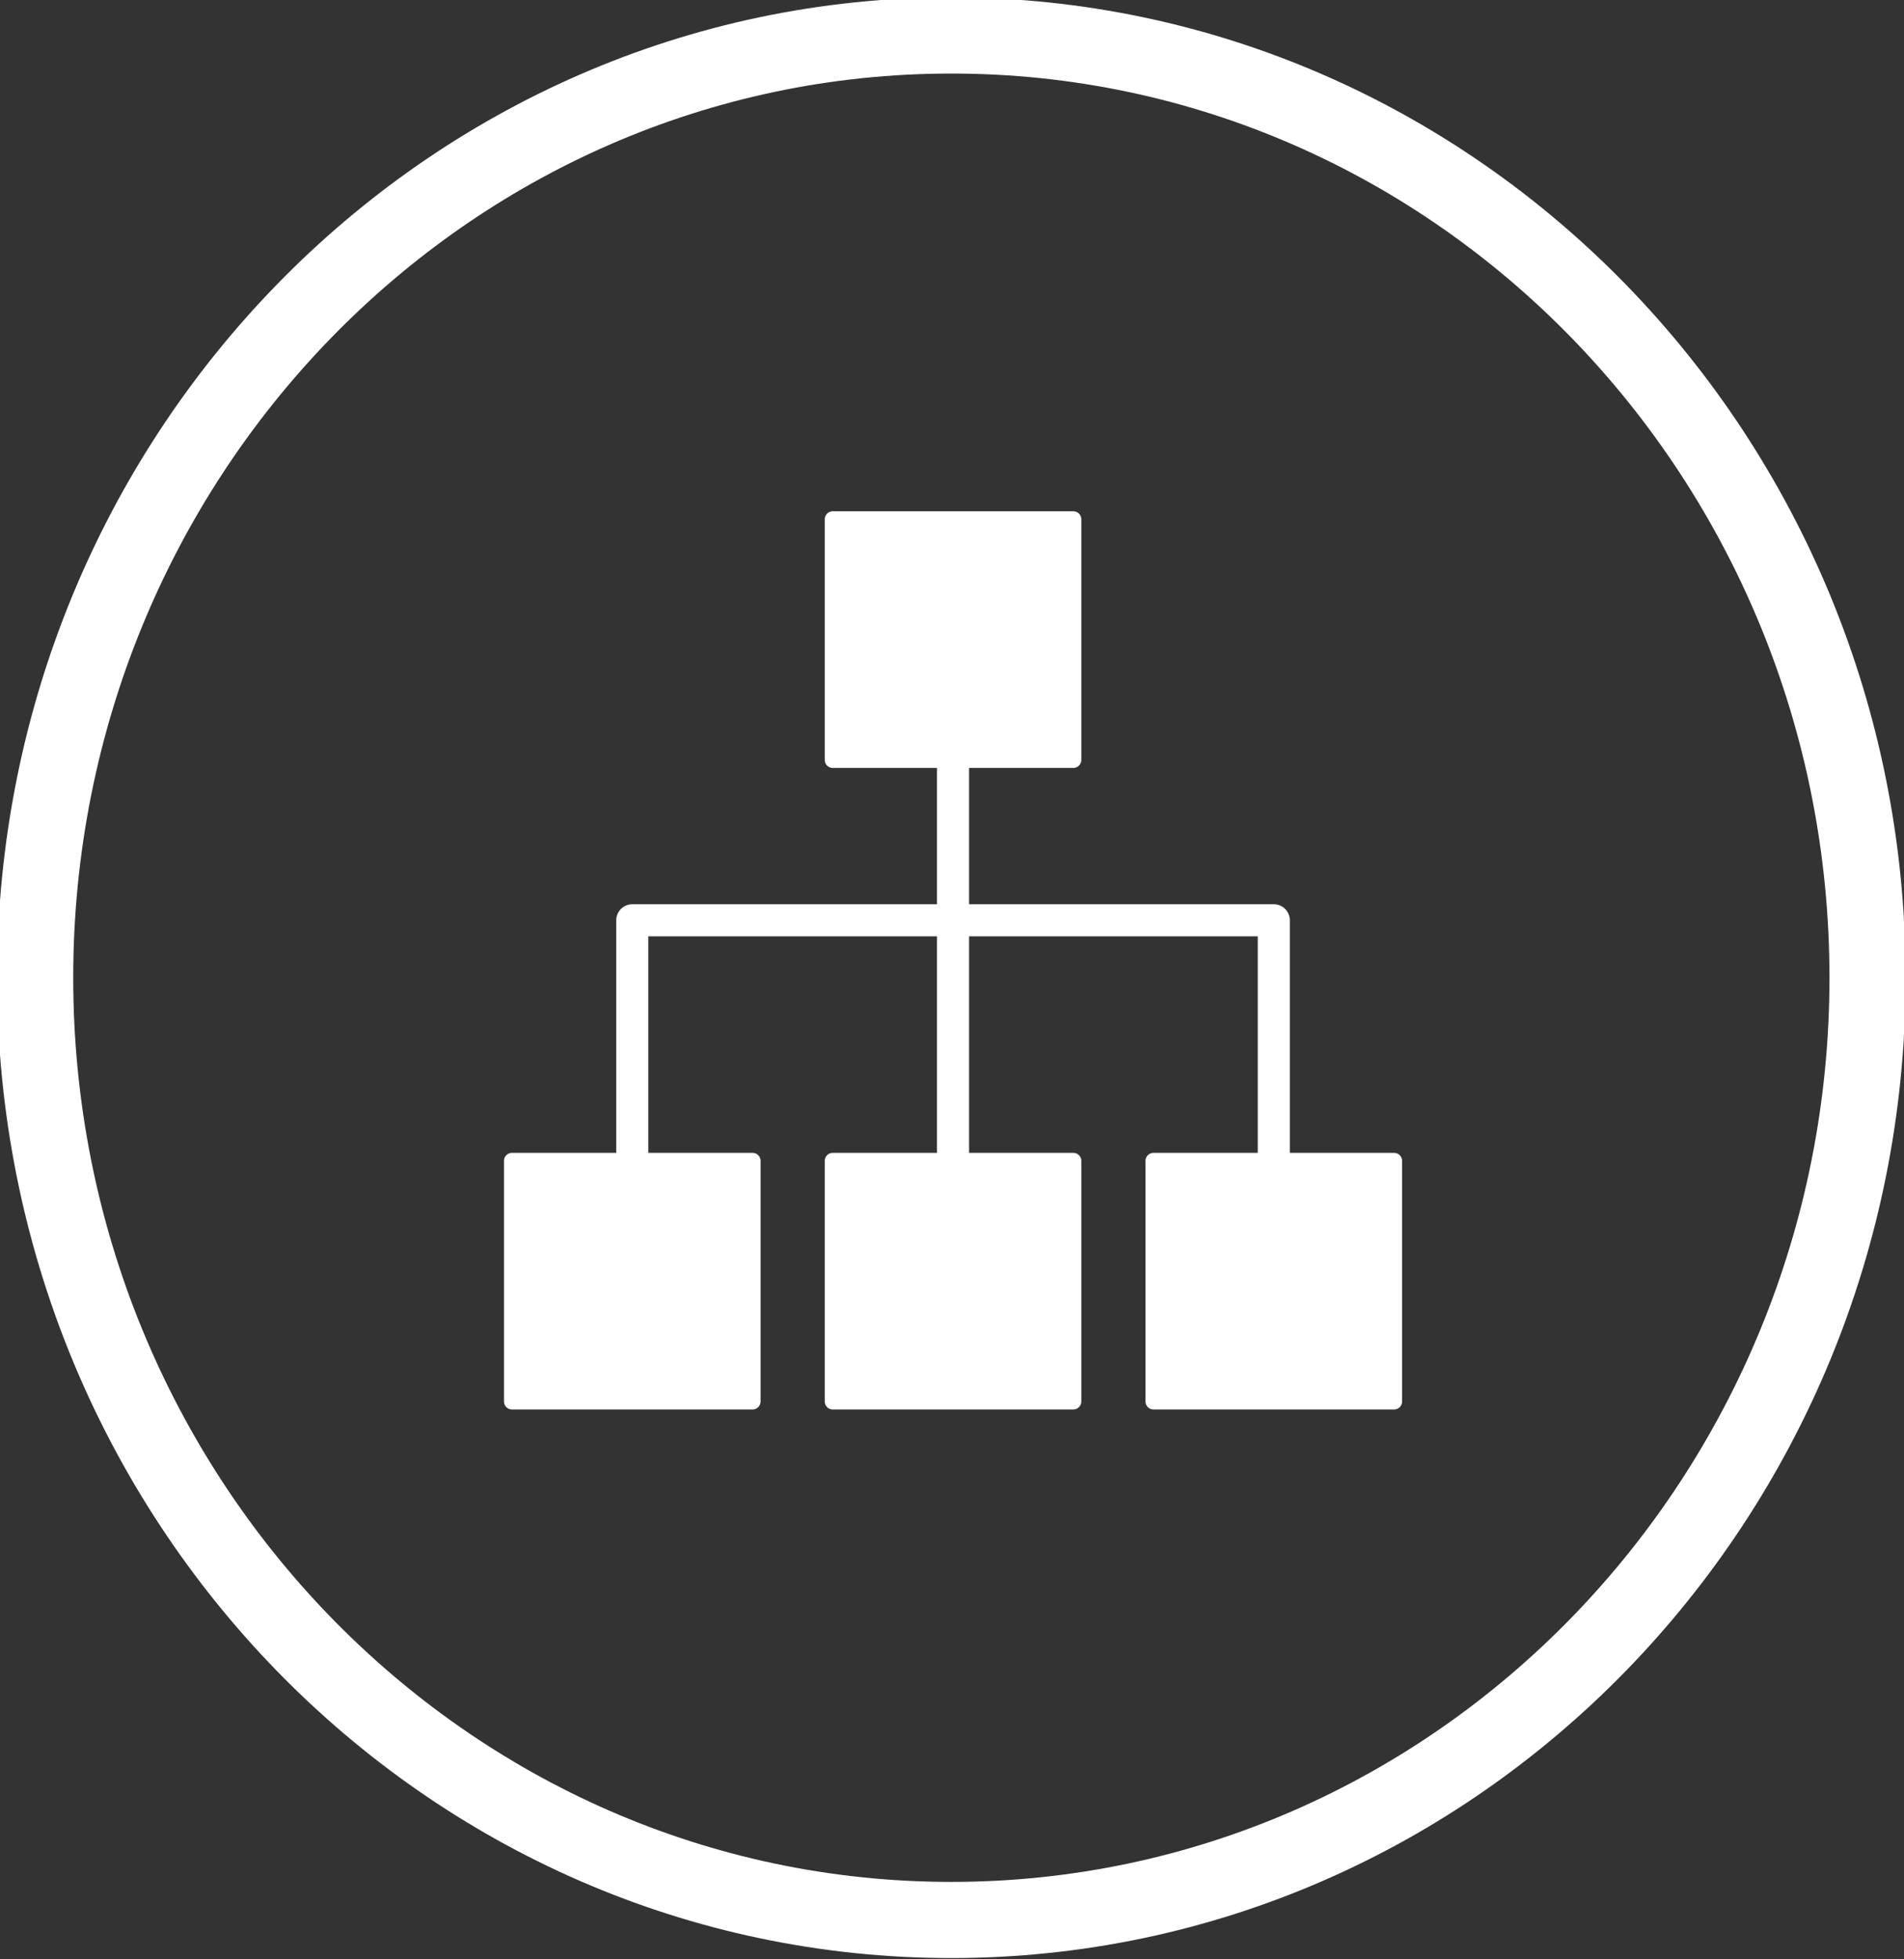
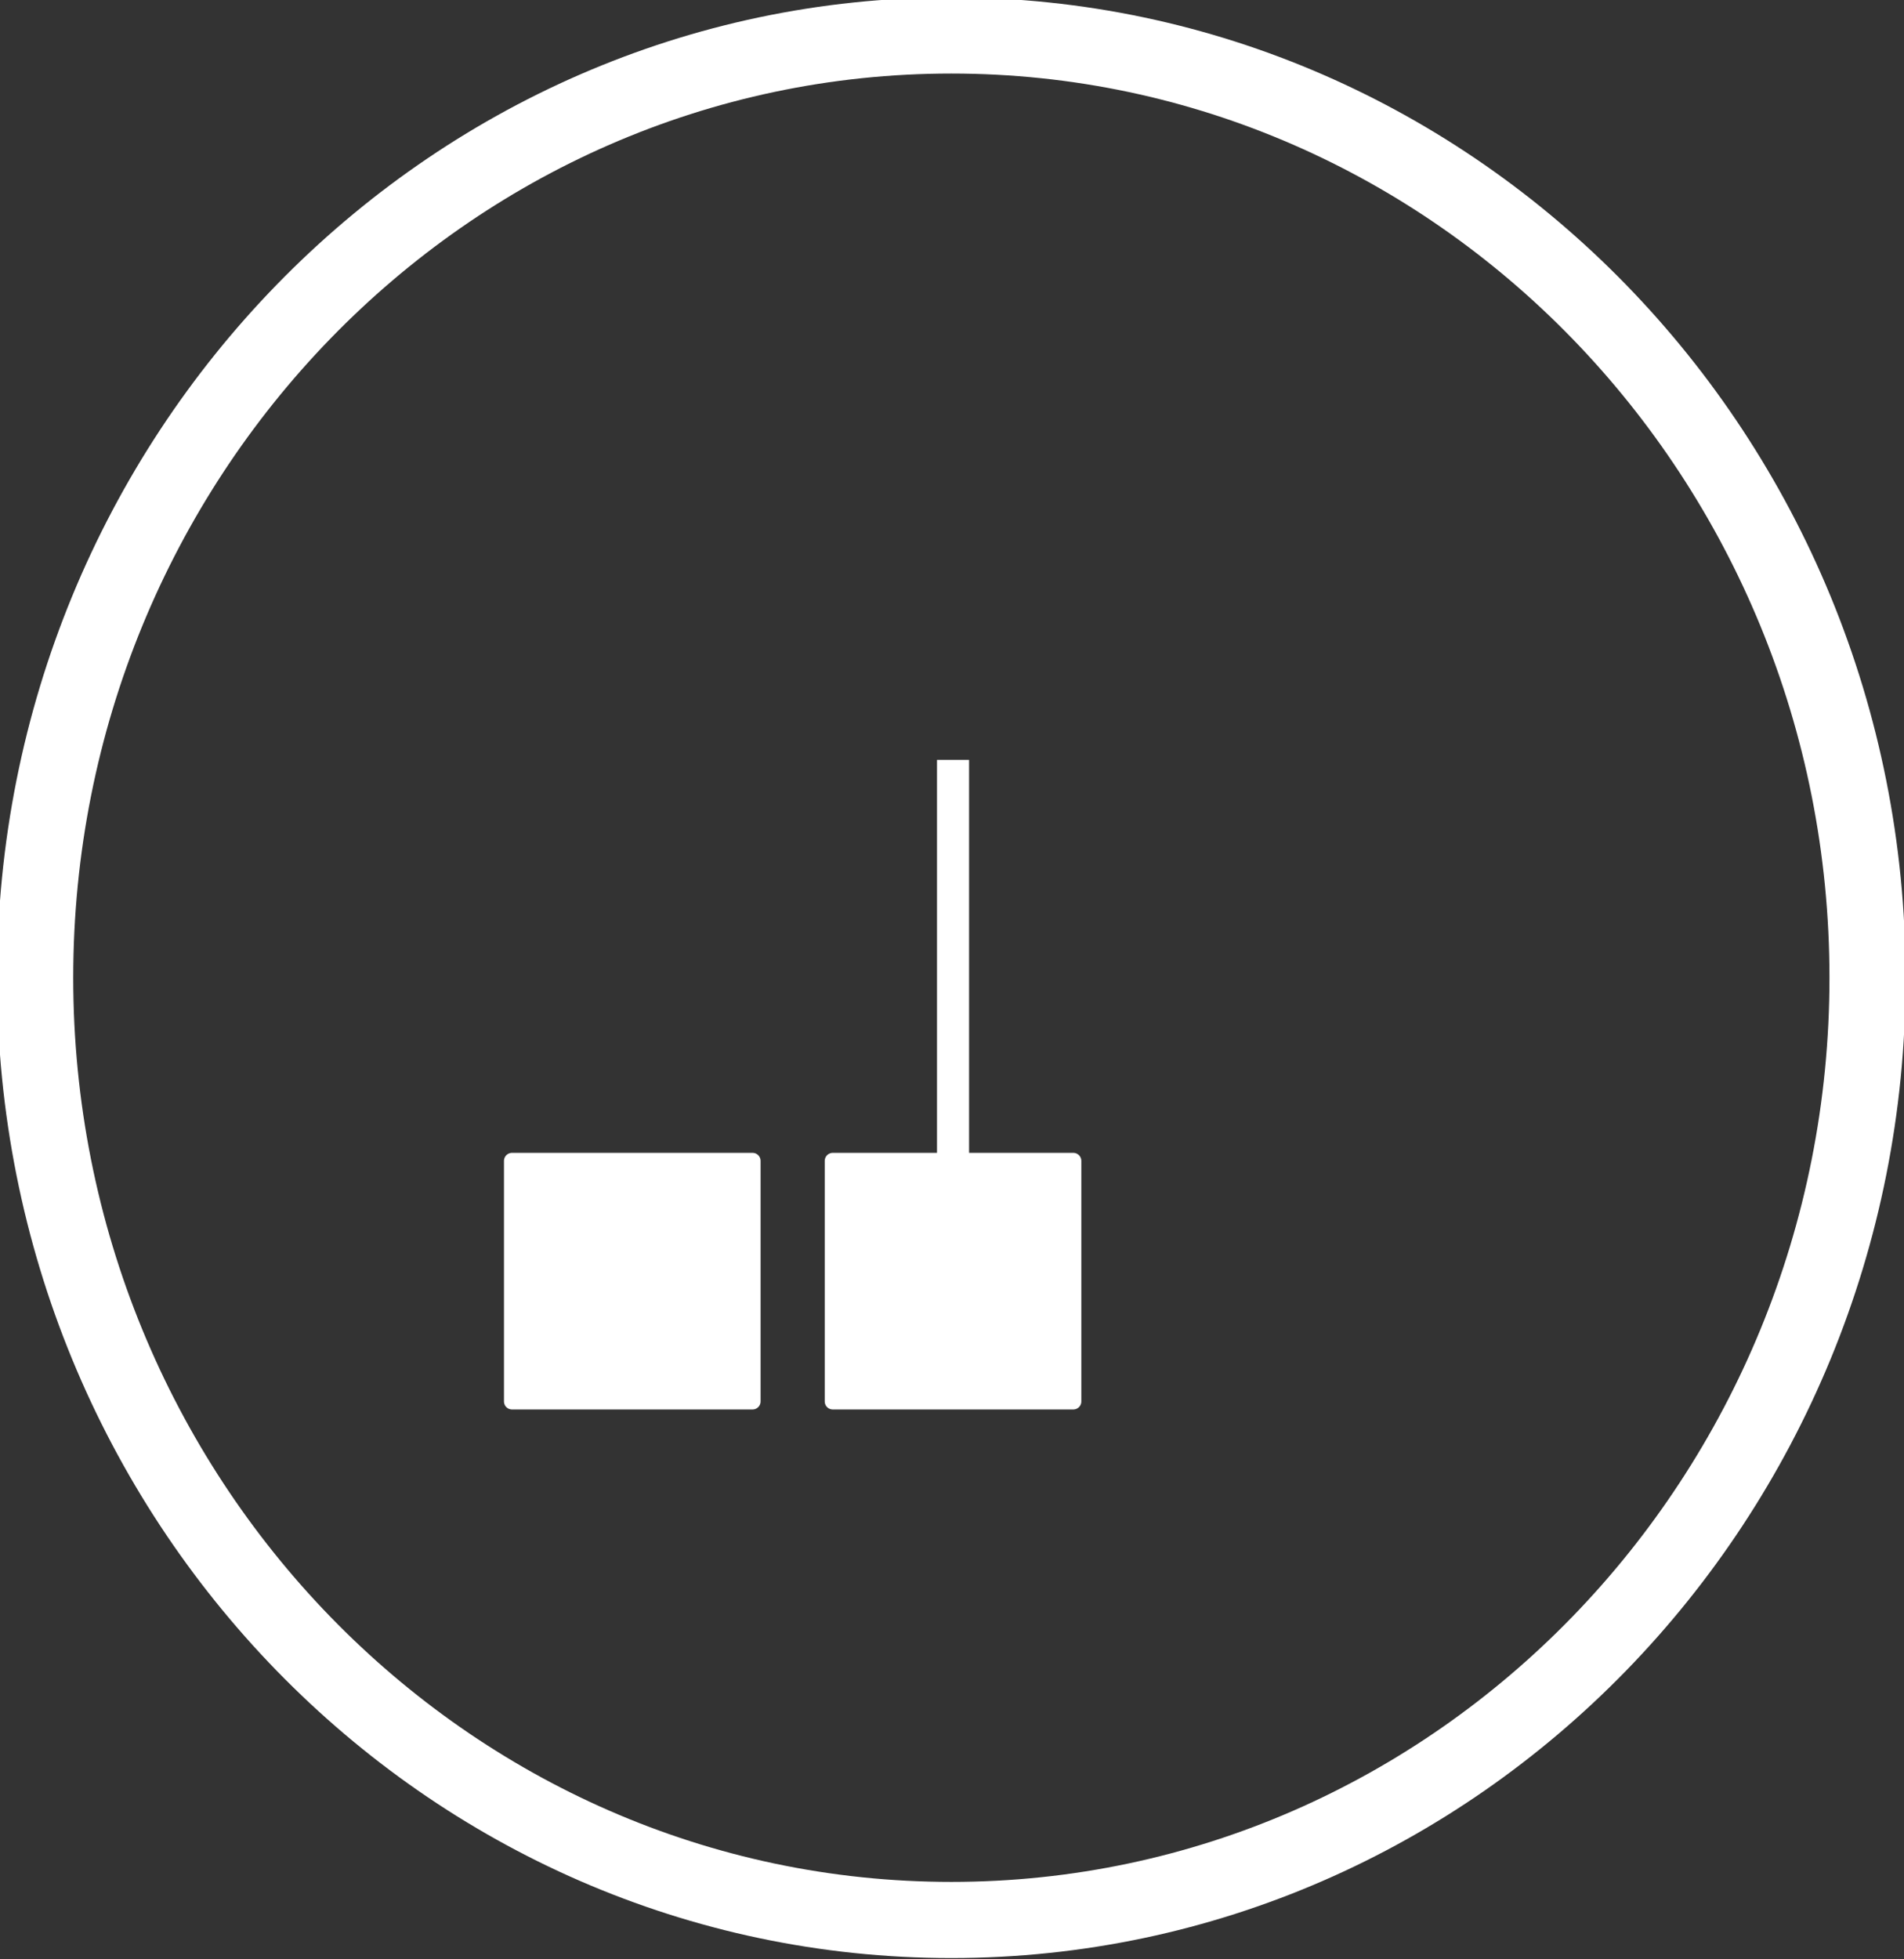
<svg xmlns="http://www.w3.org/2000/svg" width="100%" height="100%" viewBox="0 0 690 710" version="1.1" xml:space="preserve" style="fill-rule:evenodd;clip-rule:evenodd;stroke-linejoin:round;">
  <rect x="0" y="0" width="690" height="710" fill="#333333" stroke="none" />
  <g>
    <g>
      <path d="M344.765,-0.942C535.627,-0.942 690.584,158.234 690.584,354.294C690.584,550.354 535.627,709.529 344.765,709.529C153.902,709.529 -1.054,550.354 -1.054,354.294C-1.054,158.234 153.902,-0.942 344.765,-0.942ZM344.765,26.651C168.923,26.651 26.538,173.665 26.538,354.294C26.538,534.923 168.923,681.936 344.765,681.936C520.606,681.936 662.991,534.923 662.991,354.294C662.991,173.665 520.606,26.651 344.765,26.651Z" style="fill:white;" />
    </g>
  </g>
  <g transform="matrix(5.812,0,0,5.812,-7456.48,155.125)">
    <g transform="matrix(1,0,0,1,1310.37,1.187)">
      <rect x="4.5" y="44.5" width="15" height="15" style="fill:white;stroke:white;stroke-width:1px;" />
    </g>
    <g transform="matrix(1,0,0,1,1310.37,1.187)">
-       <rect x="44.5" y="44.5" width="15" height="15" style="fill:white;stroke:white;stroke-width:1px;" />
-     </g>
+       </g>
    <g transform="matrix(1,0,0,1,1310.37,1.187)">
      <rect x="24.5" y="44.5" width="15" height="15" style="fill:white;stroke:white;stroke-width:1px;" />
    </g>
    <g transform="matrix(1,0,0,1,1310.37,1.187)">
-       <rect x="24.5" y="4.5" width="15" height="15" style="fill:white;stroke:white;stroke-width:1px;" />
-     </g>
+       </g>
    <g transform="matrix(1,0,0,1,1310.37,1.187)">
      <path d="M32,19.5L32,44.5" style="fill:none;fill-rule:nonzero;stroke:white;stroke-width:2px;stroke-linejoin:miter;" />
    </g>
    <g transform="matrix(1,0,0,1,1310.37,1.187)">
-       <path d="M12,44.5L12,29.5L52,29.5L52,44.5" style="fill:none;fill-rule:nonzero;stroke:white;stroke-width:2px;stroke-linejoin:miter;" />
-     </g>
+       </g>
  </g>
</svg>